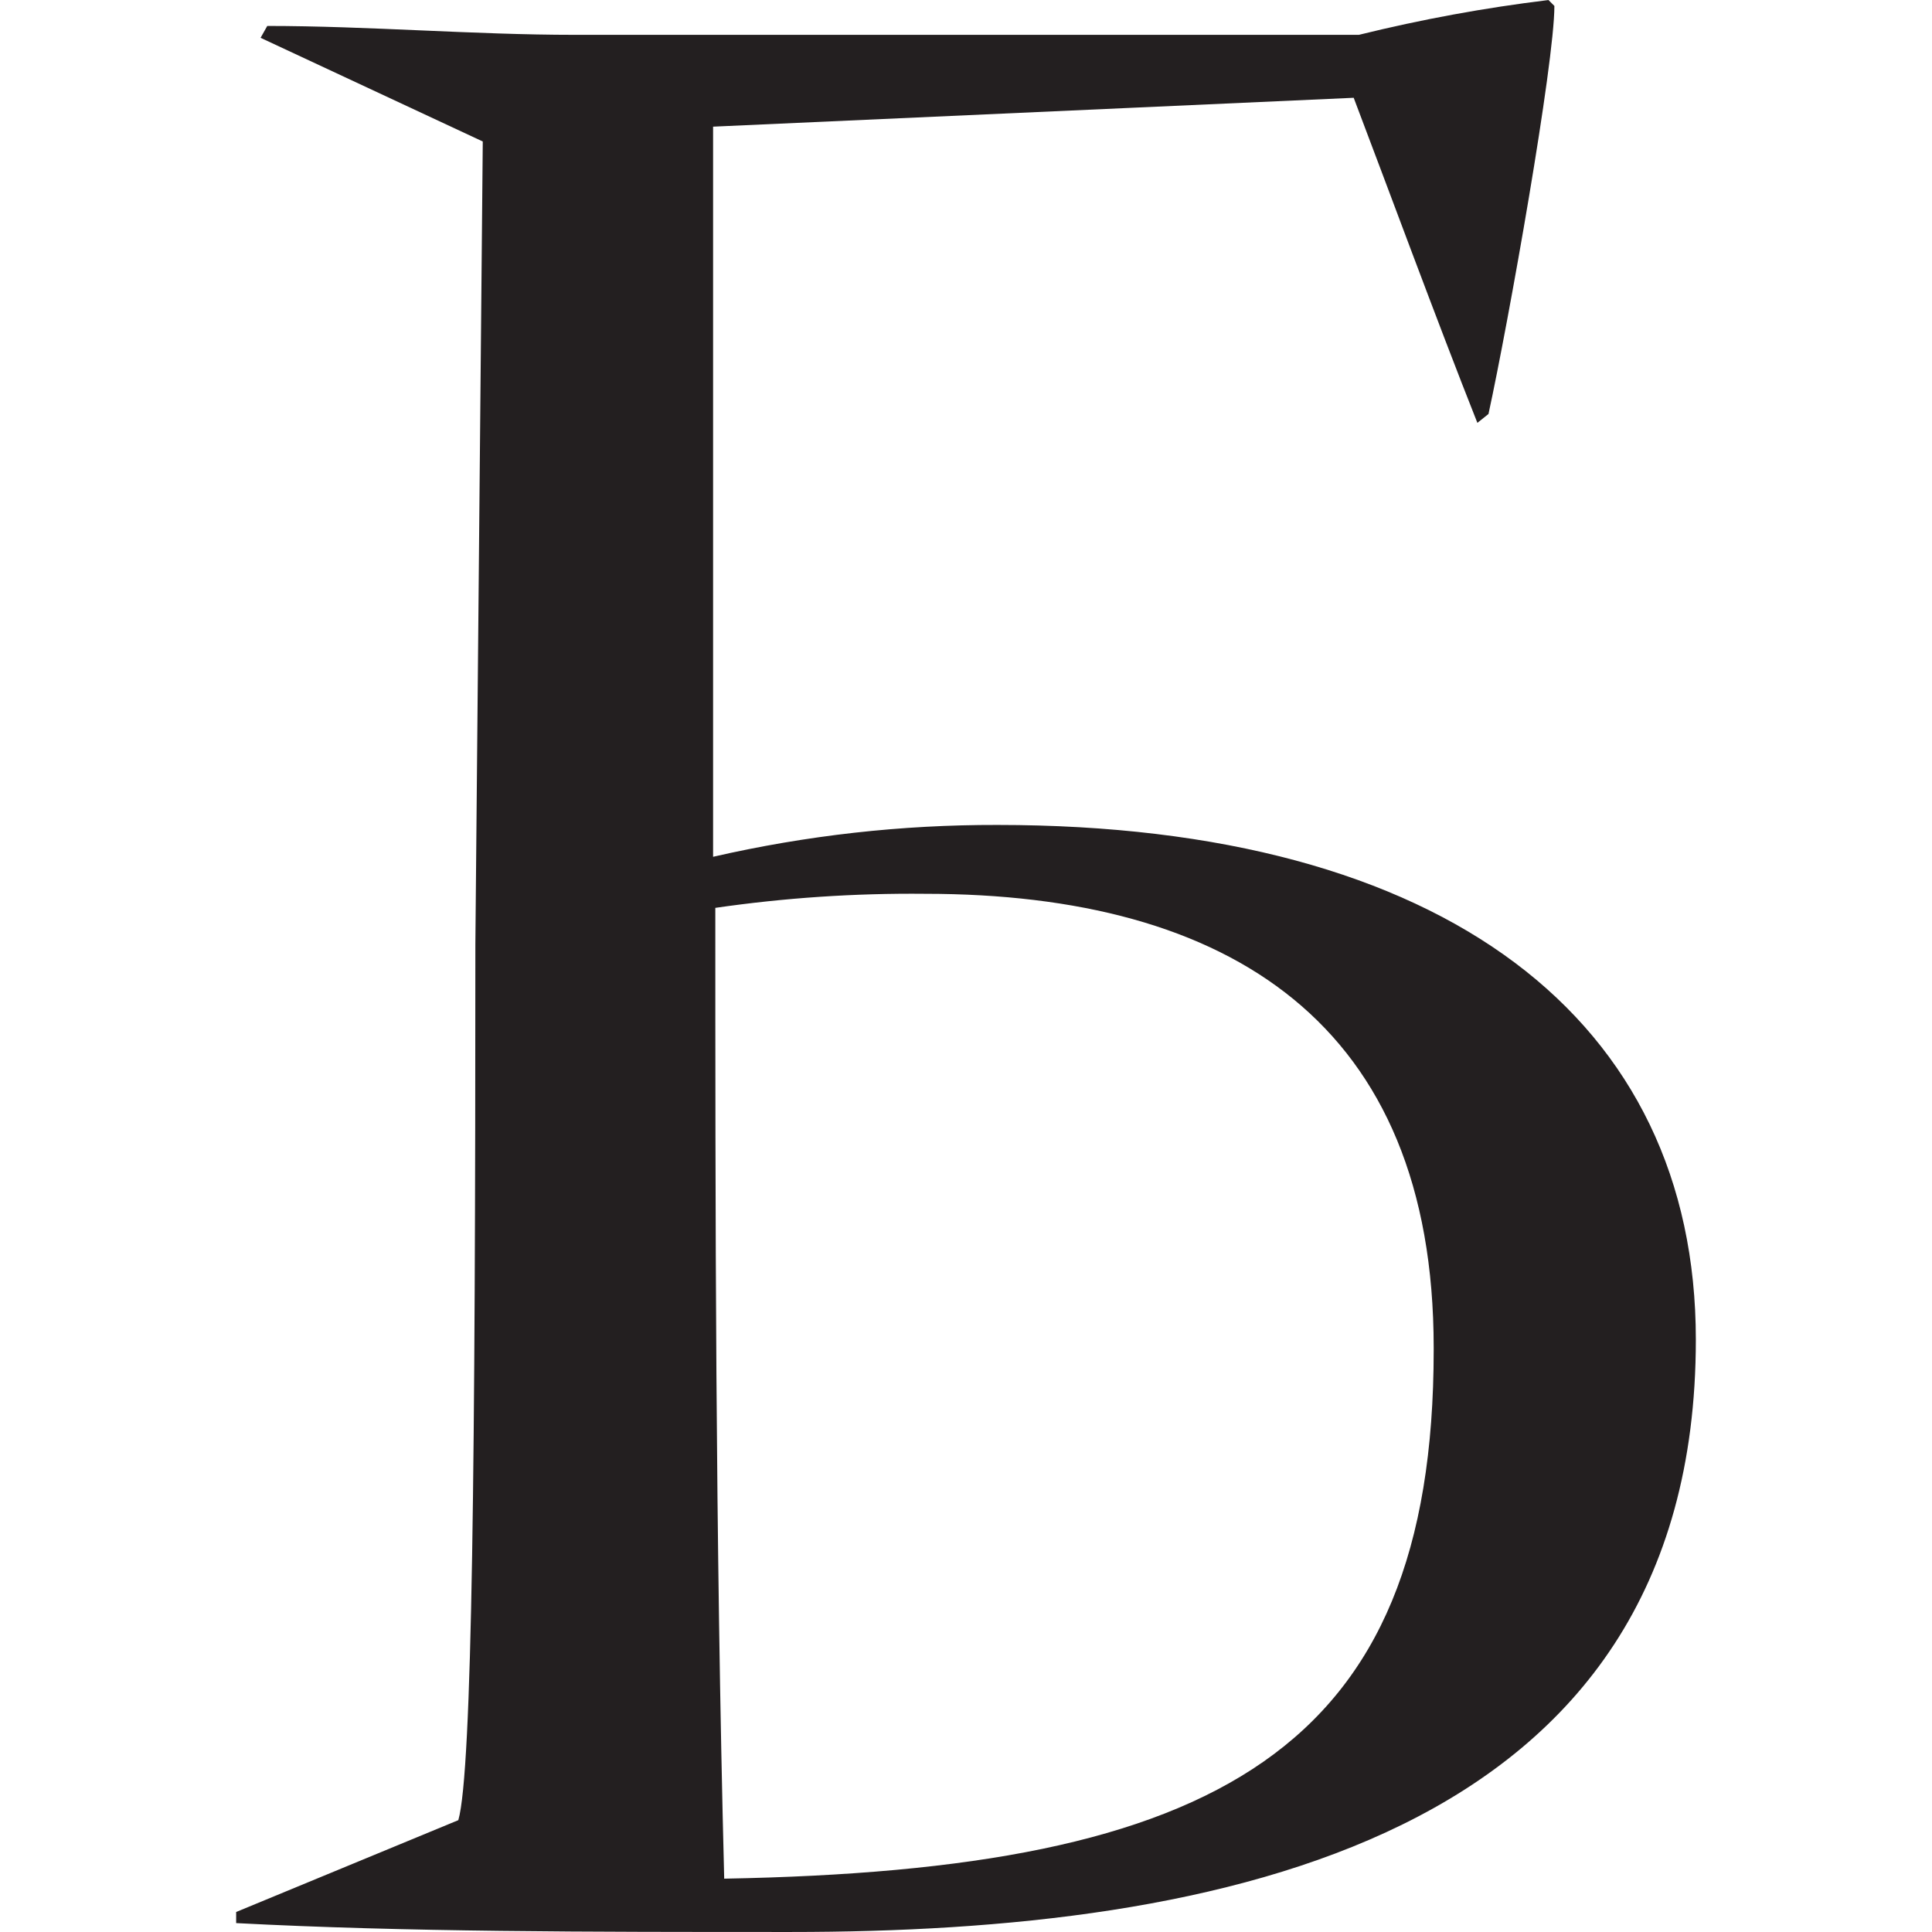
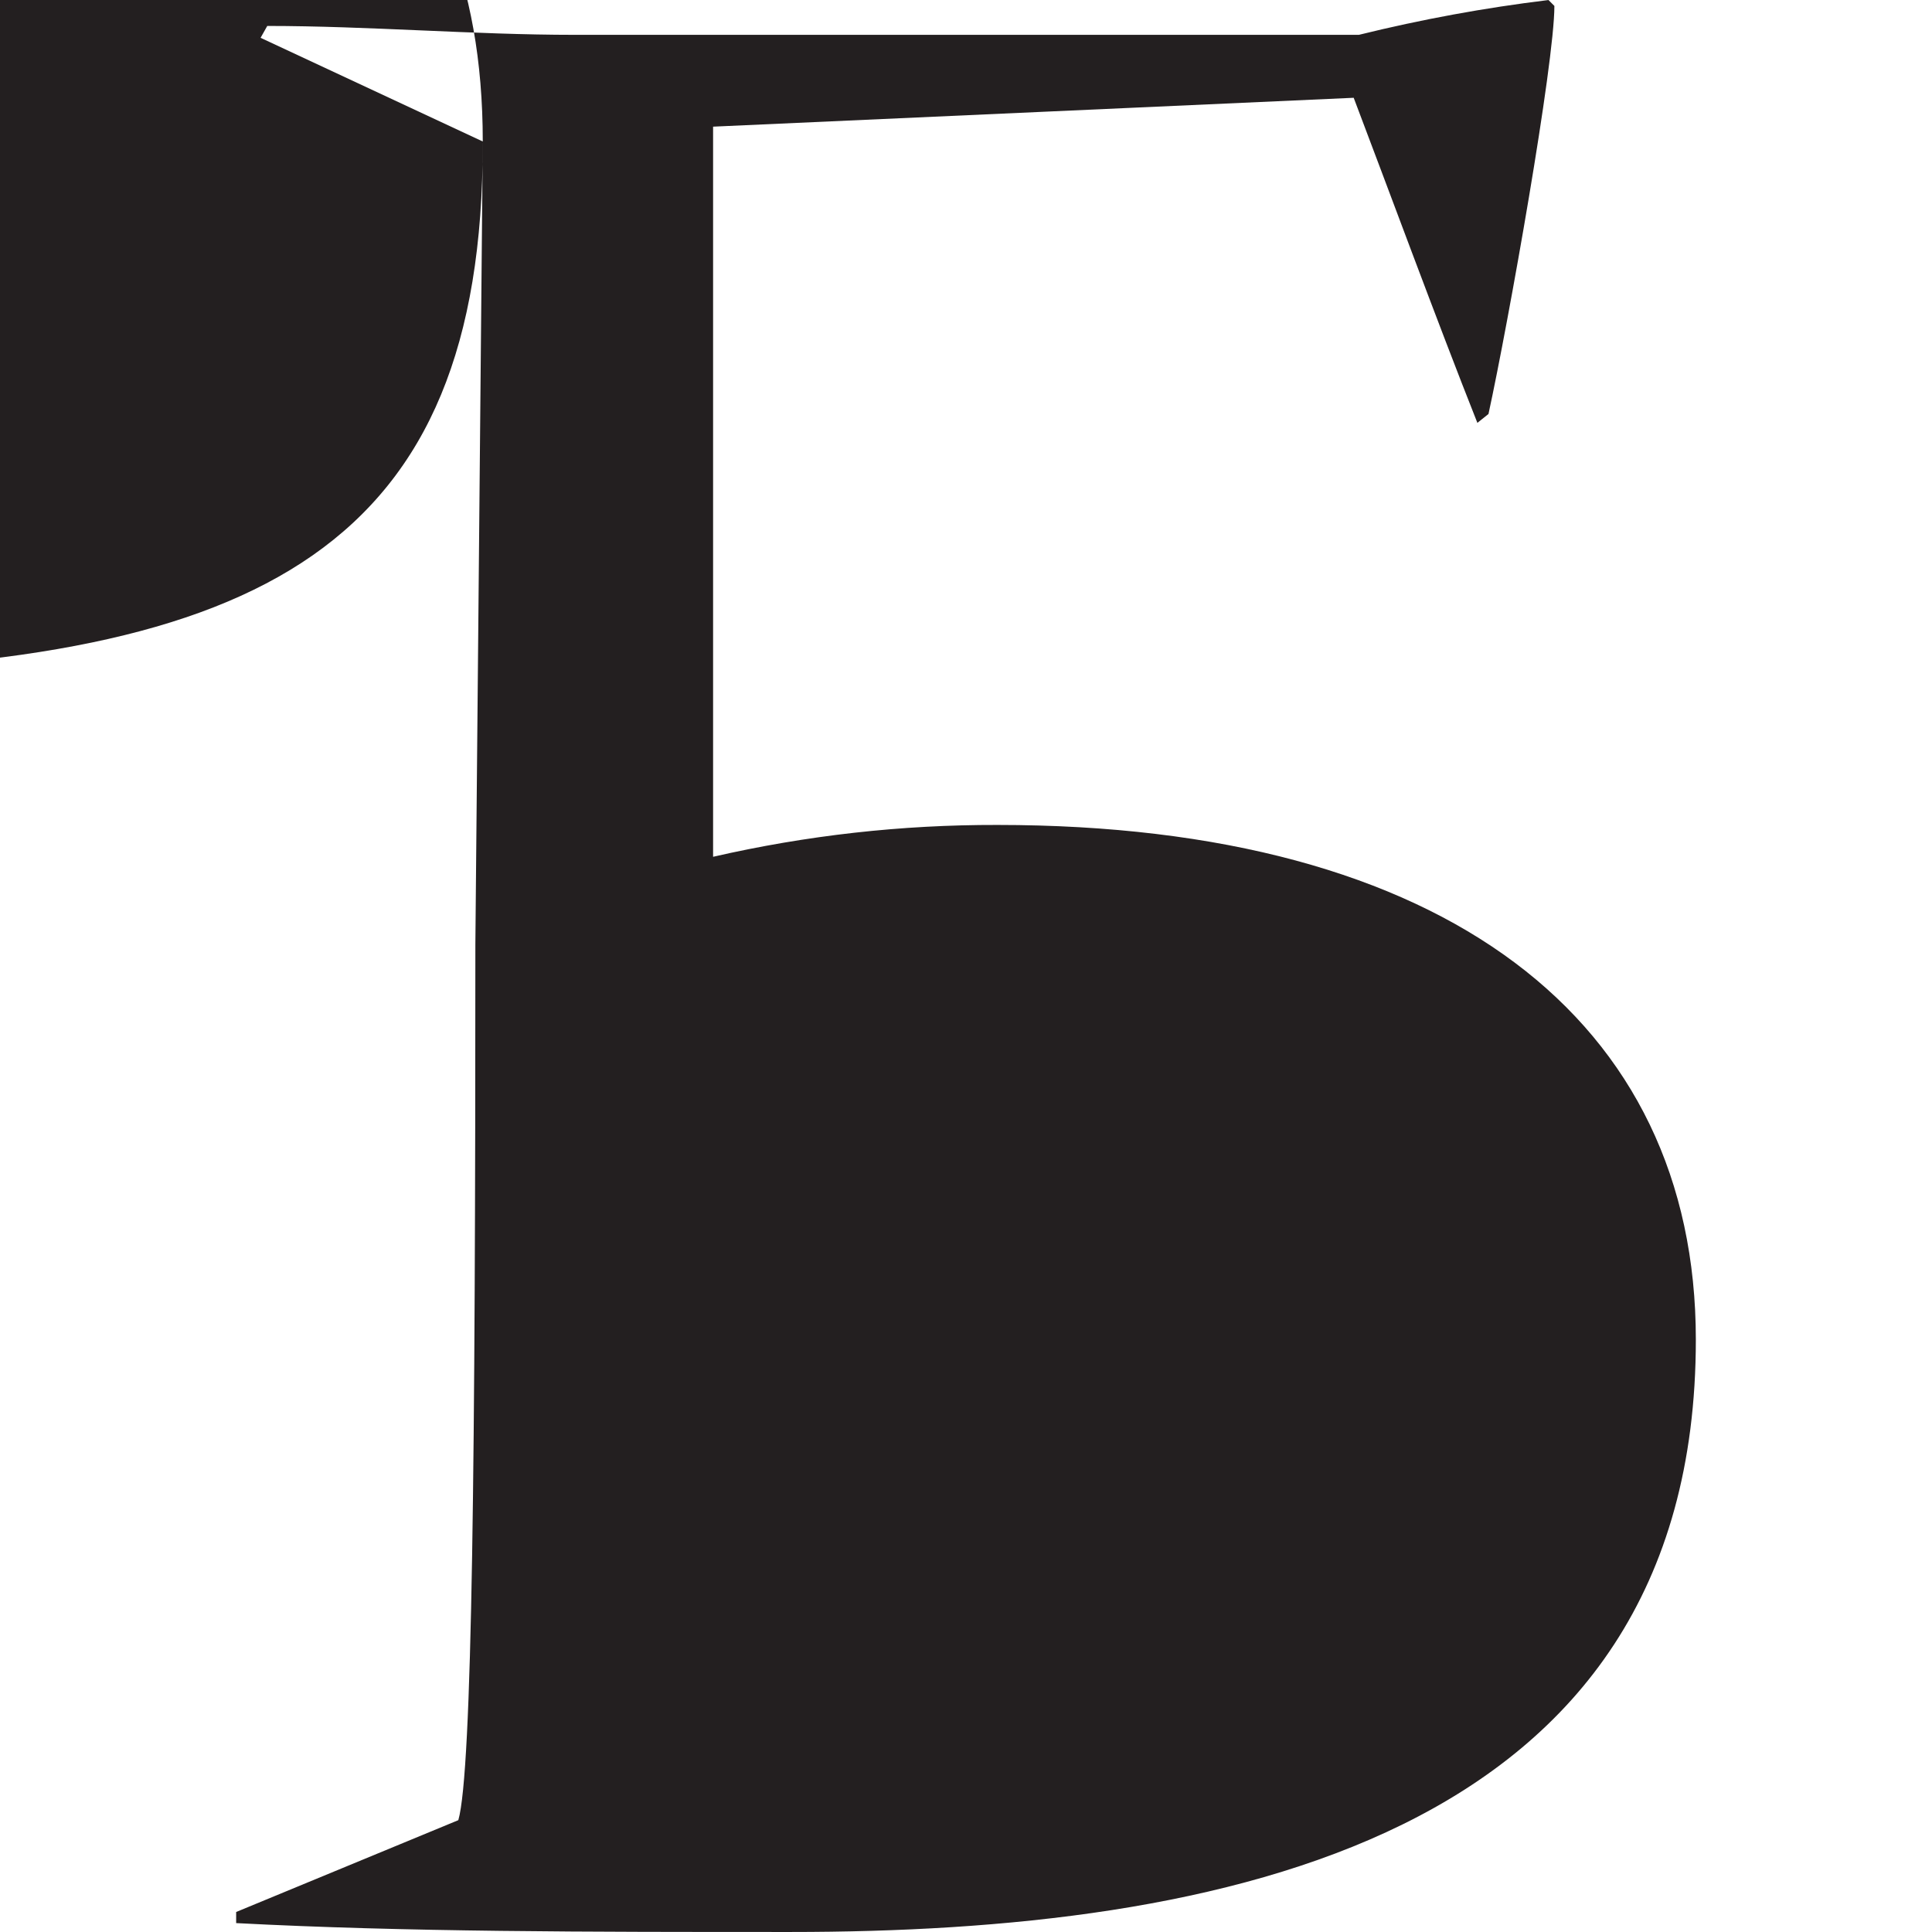
<svg xmlns="http://www.w3.org/2000/svg" version="1.1" width="2000px" height="2000px">
  <svg xml:space="preserve" width="2000px" height="2000px" version="1.1" style="shape-rendering:geometricPrecision; text-rendering:geometricPrecision; image-rendering:optimizeQuality; fill-rule:evenodd; clip-rule:evenodd" viewBox="0 0 2000 2000">
    <defs>
      <style type="text/css">
   
    .fil0 {fill:#231F20;fill-rule:nonzero}
   
  </style>
    </defs>
    <g id="SvgjsG1003">
-       <path class="fil0" d="M499.76 146.45l-230 -107.32 6.91 -12.27c104.26,0 213.9,9.2 318.16,9.2l811.88 0c64.7,-15.97 130.12,-27.99 196.27,-36.03l6.12 6.13c0,59.79 -47.52,327.32 -68.22,422.38l-11.5 9.19c-41.4,-104.25 -95.07,-249.89 -128.04,-336.51l-663.15 29.89 0 755.83c96.88,-22.21 195.01,-33.2 294.39,-32.97 463.83,0 722.95,202.37 722.95,532.76 0,520.49 -496.79,613.24 -936.84,613.24 -211.59,0 -398.66,0 -574.22,-9.19l0 -11.5 229.99 -95.06c14.57,-50.59 17.64,-377.9 17.64,-906.83l7.66 -830.94zm984.39 1248.72c0,-335.76 -211.6,-469.91 -526.69,-469.91 -72.7,-0.71 -145.03,4.15 -216.97,14.56 0,306.64 0,645.45 9.2,1004.97 509.05,-9.21 734.46,-131.08 734.46,-547.32l0 -2.3z" />
+       <path class="fil0" d="M499.76 146.45l-230 -107.32 6.91 -12.27c104.26,0 213.9,9.2 318.16,9.2l811.88 0c64.7,-15.97 130.12,-27.99 196.27,-36.03l6.12 6.13c0,59.79 -47.52,327.32 -68.22,422.38l-11.5 9.19c-41.4,-104.25 -95.07,-249.89 -128.04,-336.51l-663.15 29.89 0 755.83c96.88,-22.21 195.01,-33.2 294.39,-32.97 463.83,0 722.95,202.37 722.95,532.76 0,520.49 -496.79,613.24 -936.84,613.24 -211.59,0 -398.66,0 -574.22,-9.19l0 -11.5 229.99 -95.06c14.57,-50.59 17.64,-377.9 17.64,-906.83l7.66 -830.94zc0,-335.76 -211.6,-469.91 -526.69,-469.91 -72.7,-0.71 -145.03,4.15 -216.97,14.56 0,306.64 0,645.45 9.2,1004.97 509.05,-9.21 734.46,-131.08 734.46,-547.32l0 -2.3z" />
    </g>
  </svg>
  <style>@media (prefers-color-scheme: light) { :root { filter: none; } }
@media (prefers-color-scheme: dark) { :root { filter: none; } }
</style>
</svg>